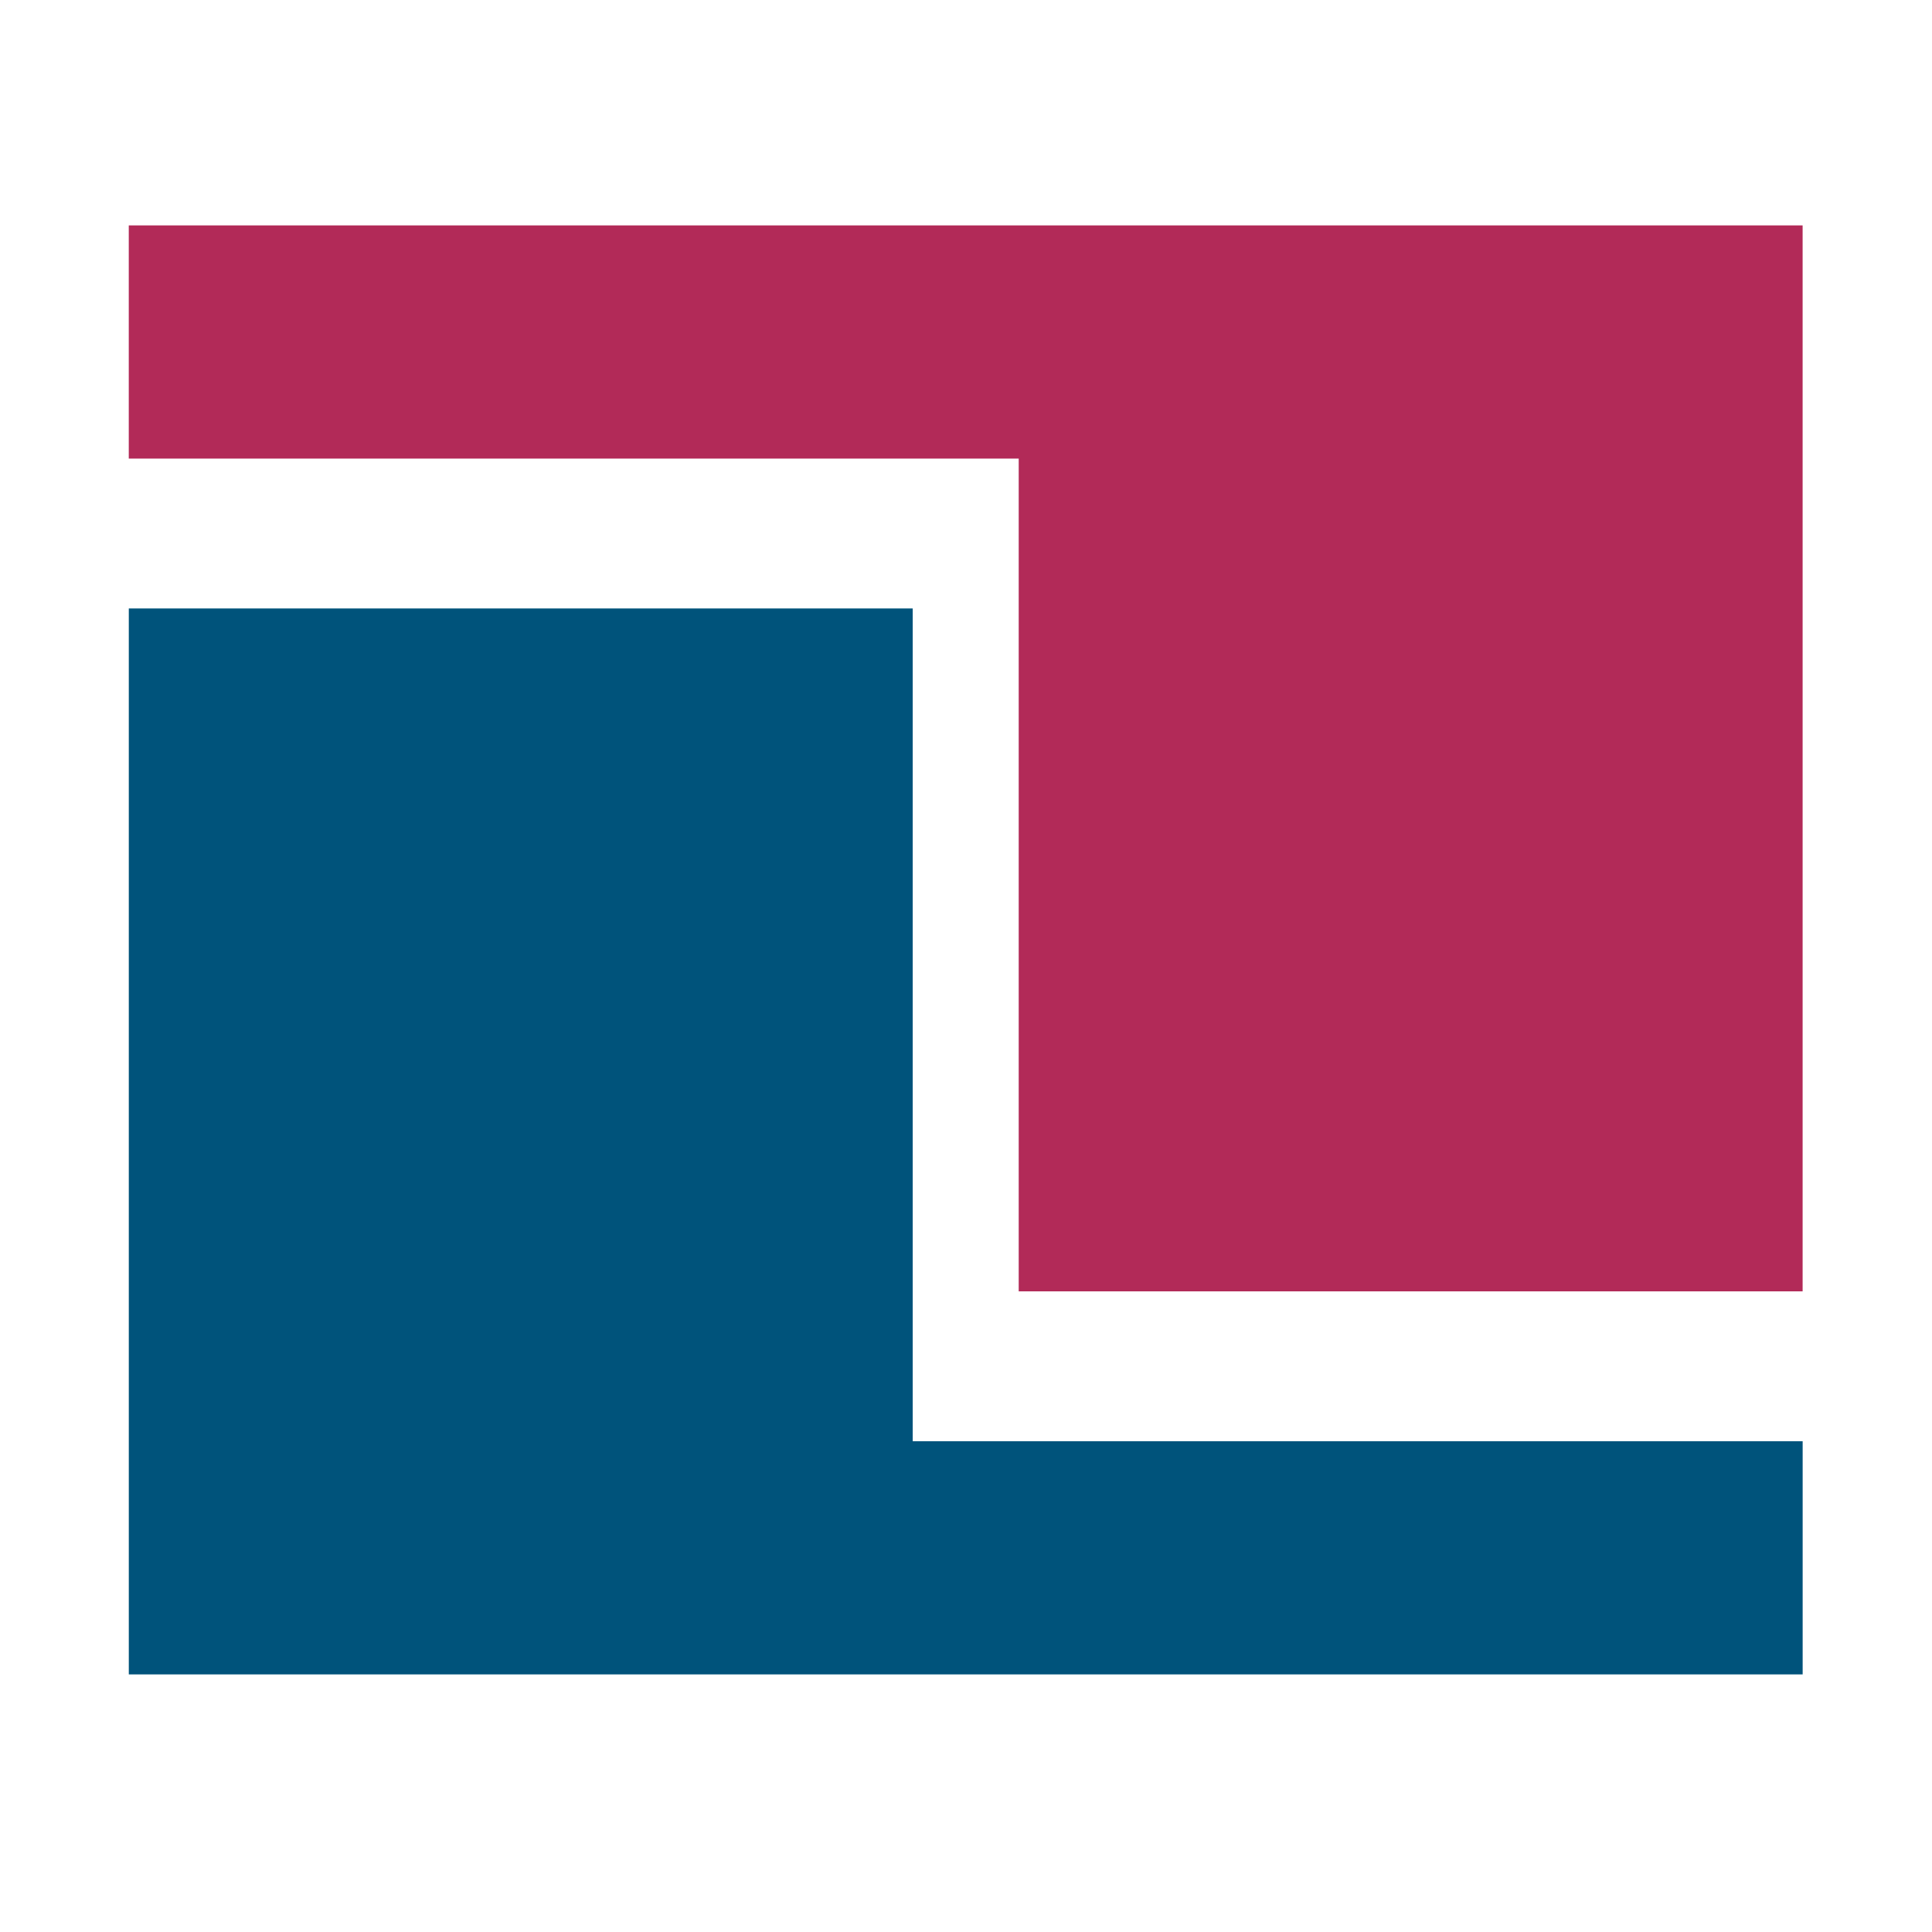
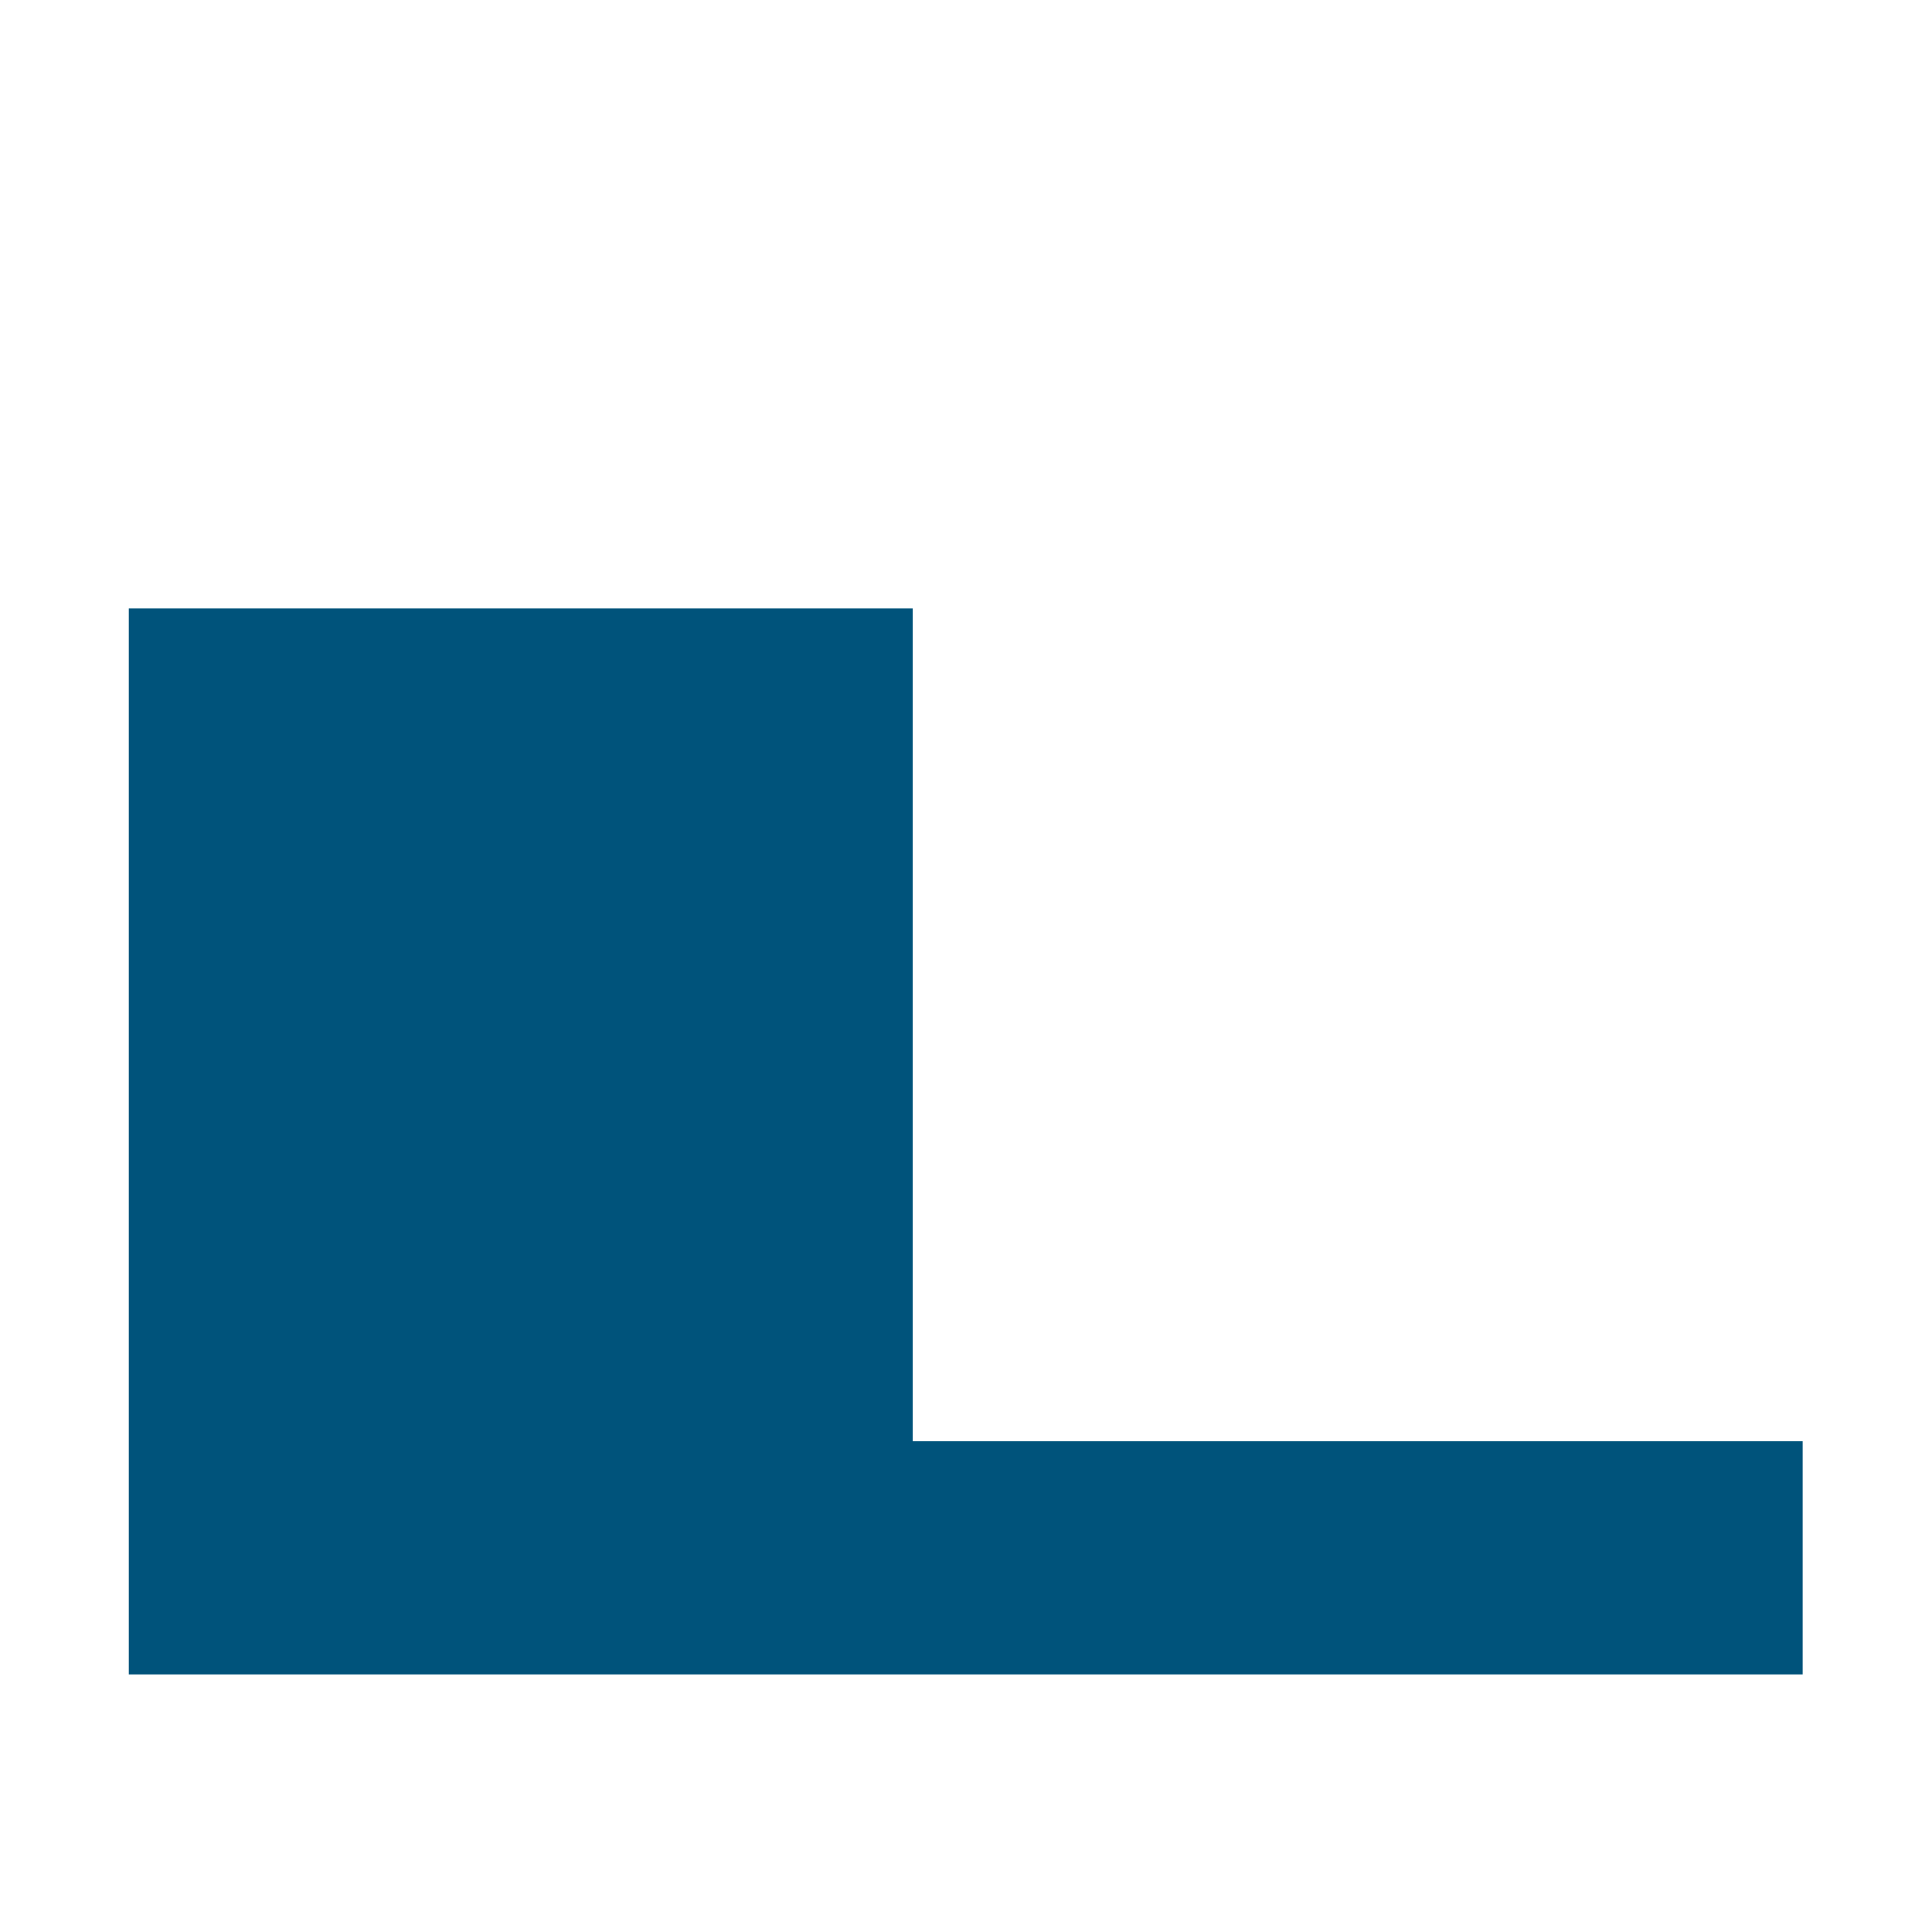
<svg xmlns="http://www.w3.org/2000/svg" width="60" height="60" viewBox="0 0 60 60" fill="none">
  <path d="M4 18.896H28.345V44.758H55.983V52H4V18.896Z" fill="#00537B" />
-   <path d="M55.982 40.104H31.637V14.242H3.999V7H55.982V40.104Z" fill="#B22A58" />
</svg>